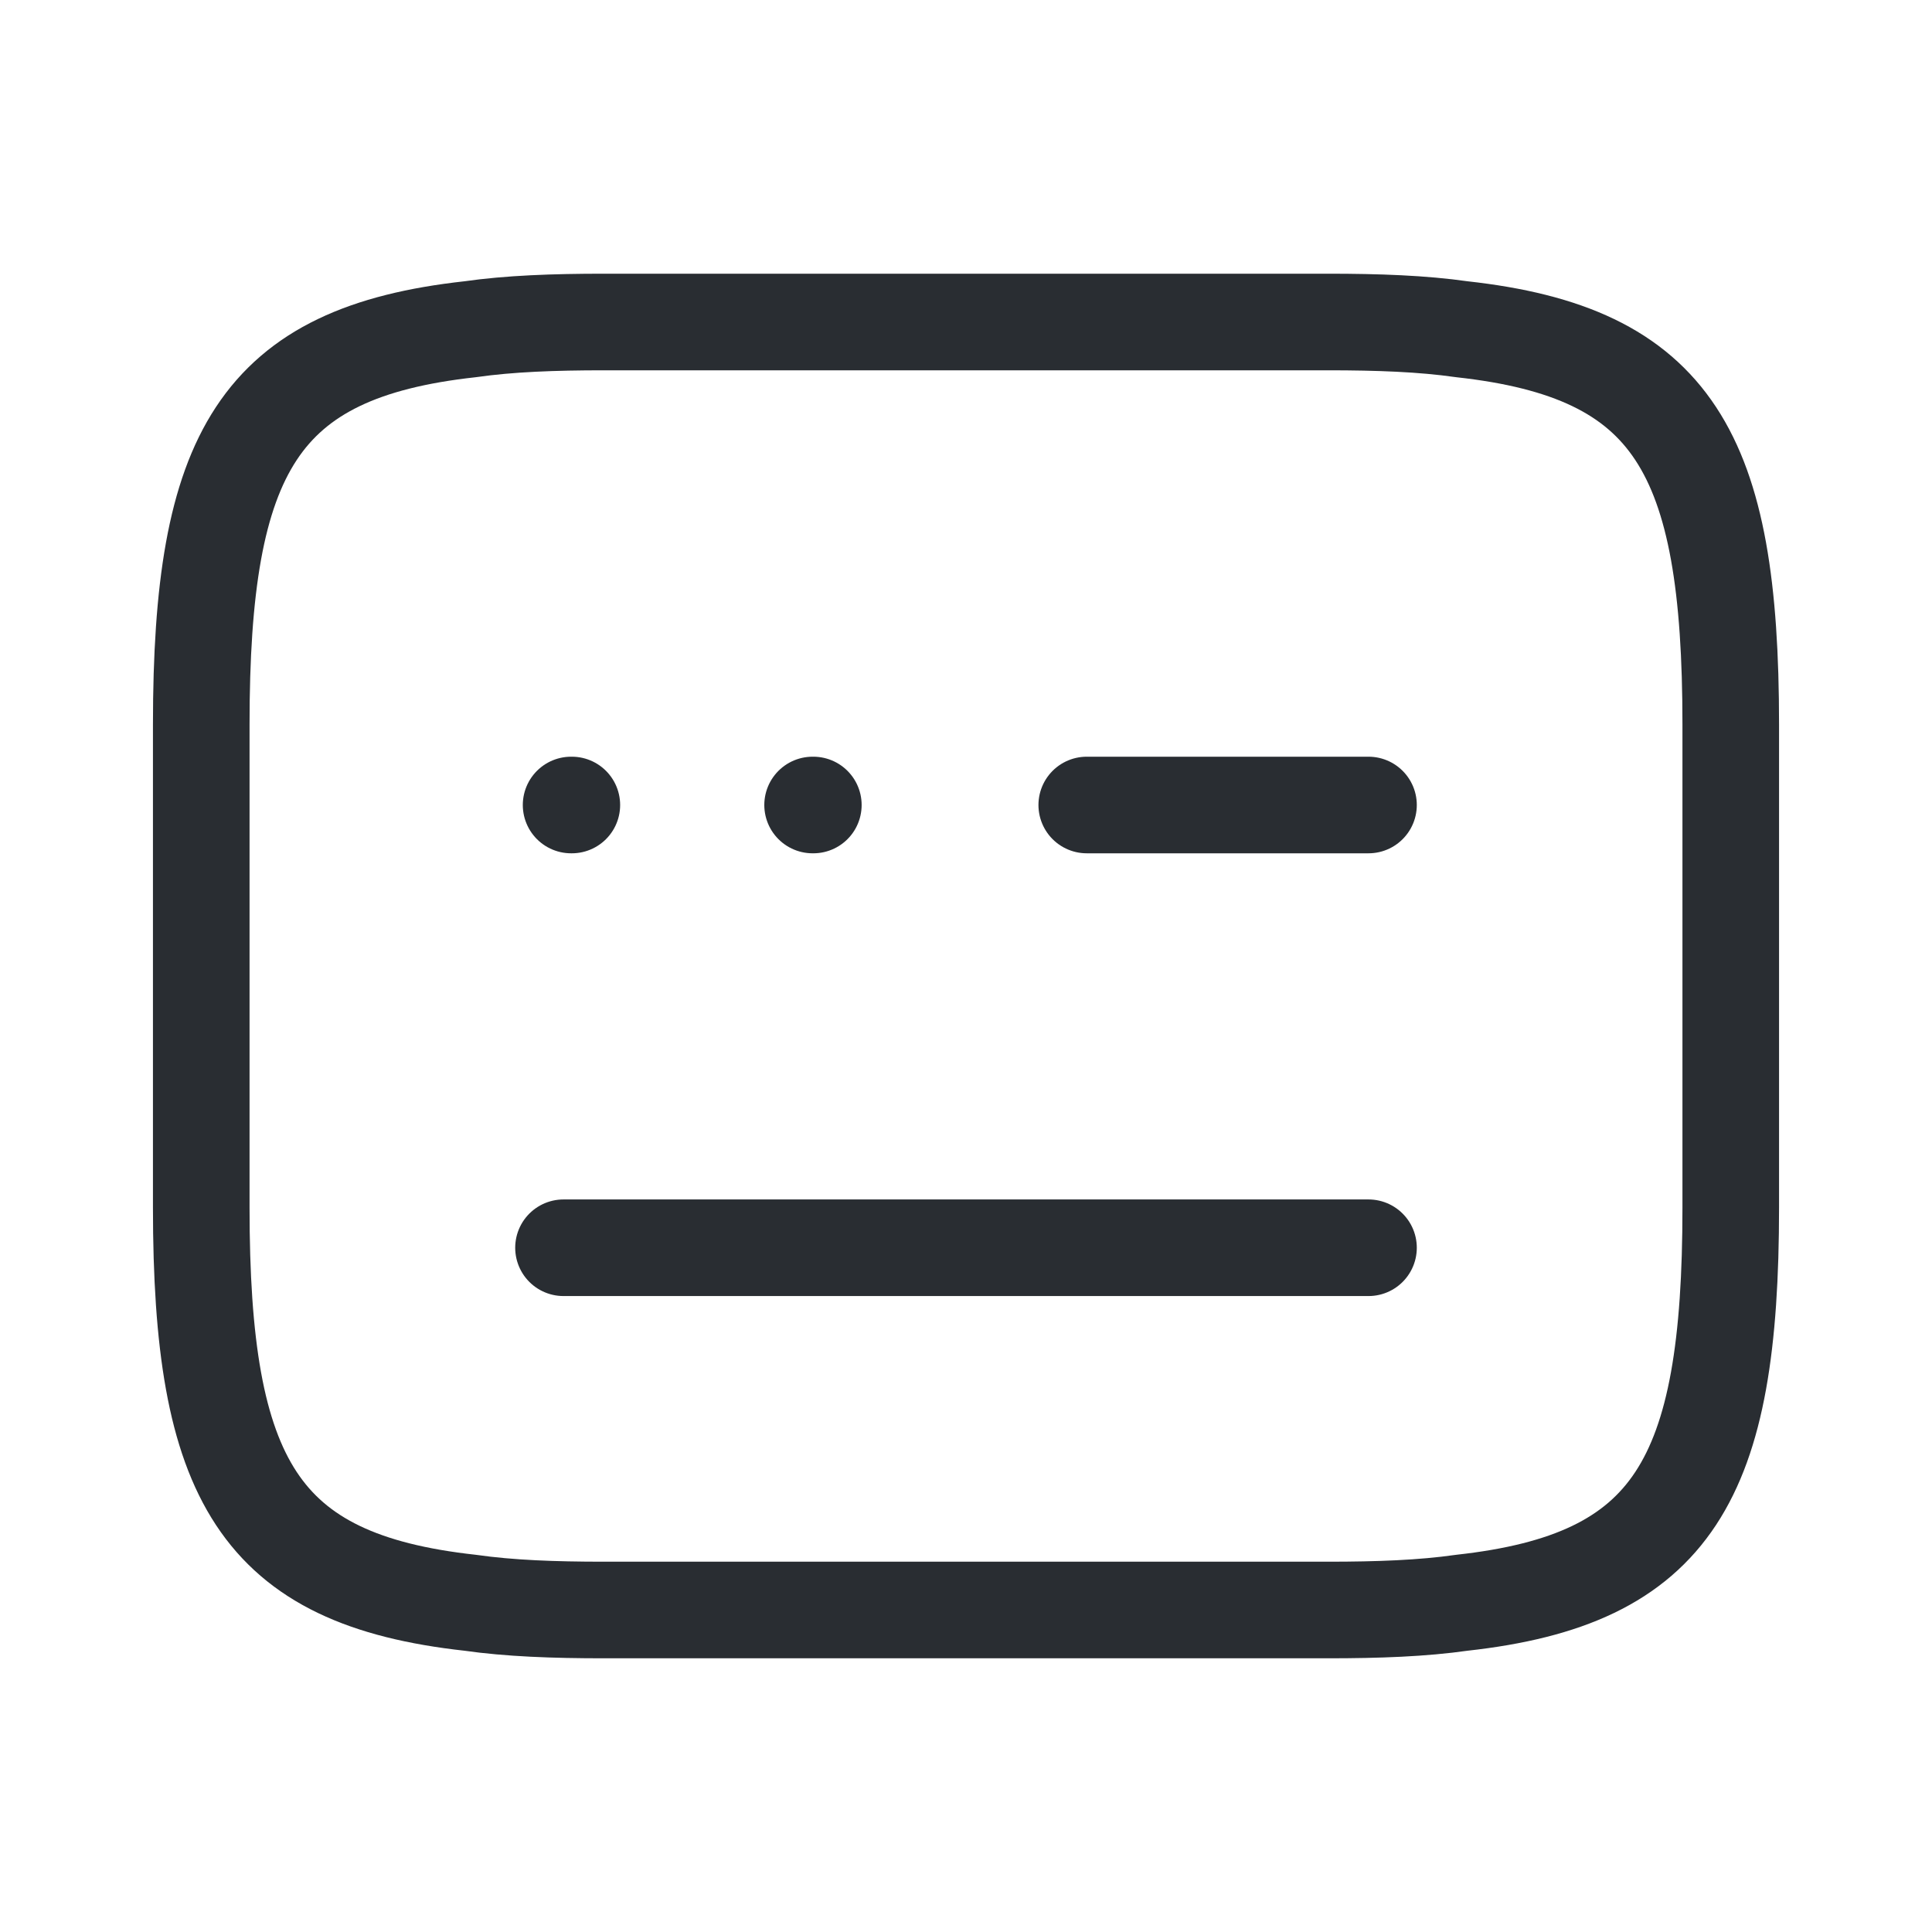
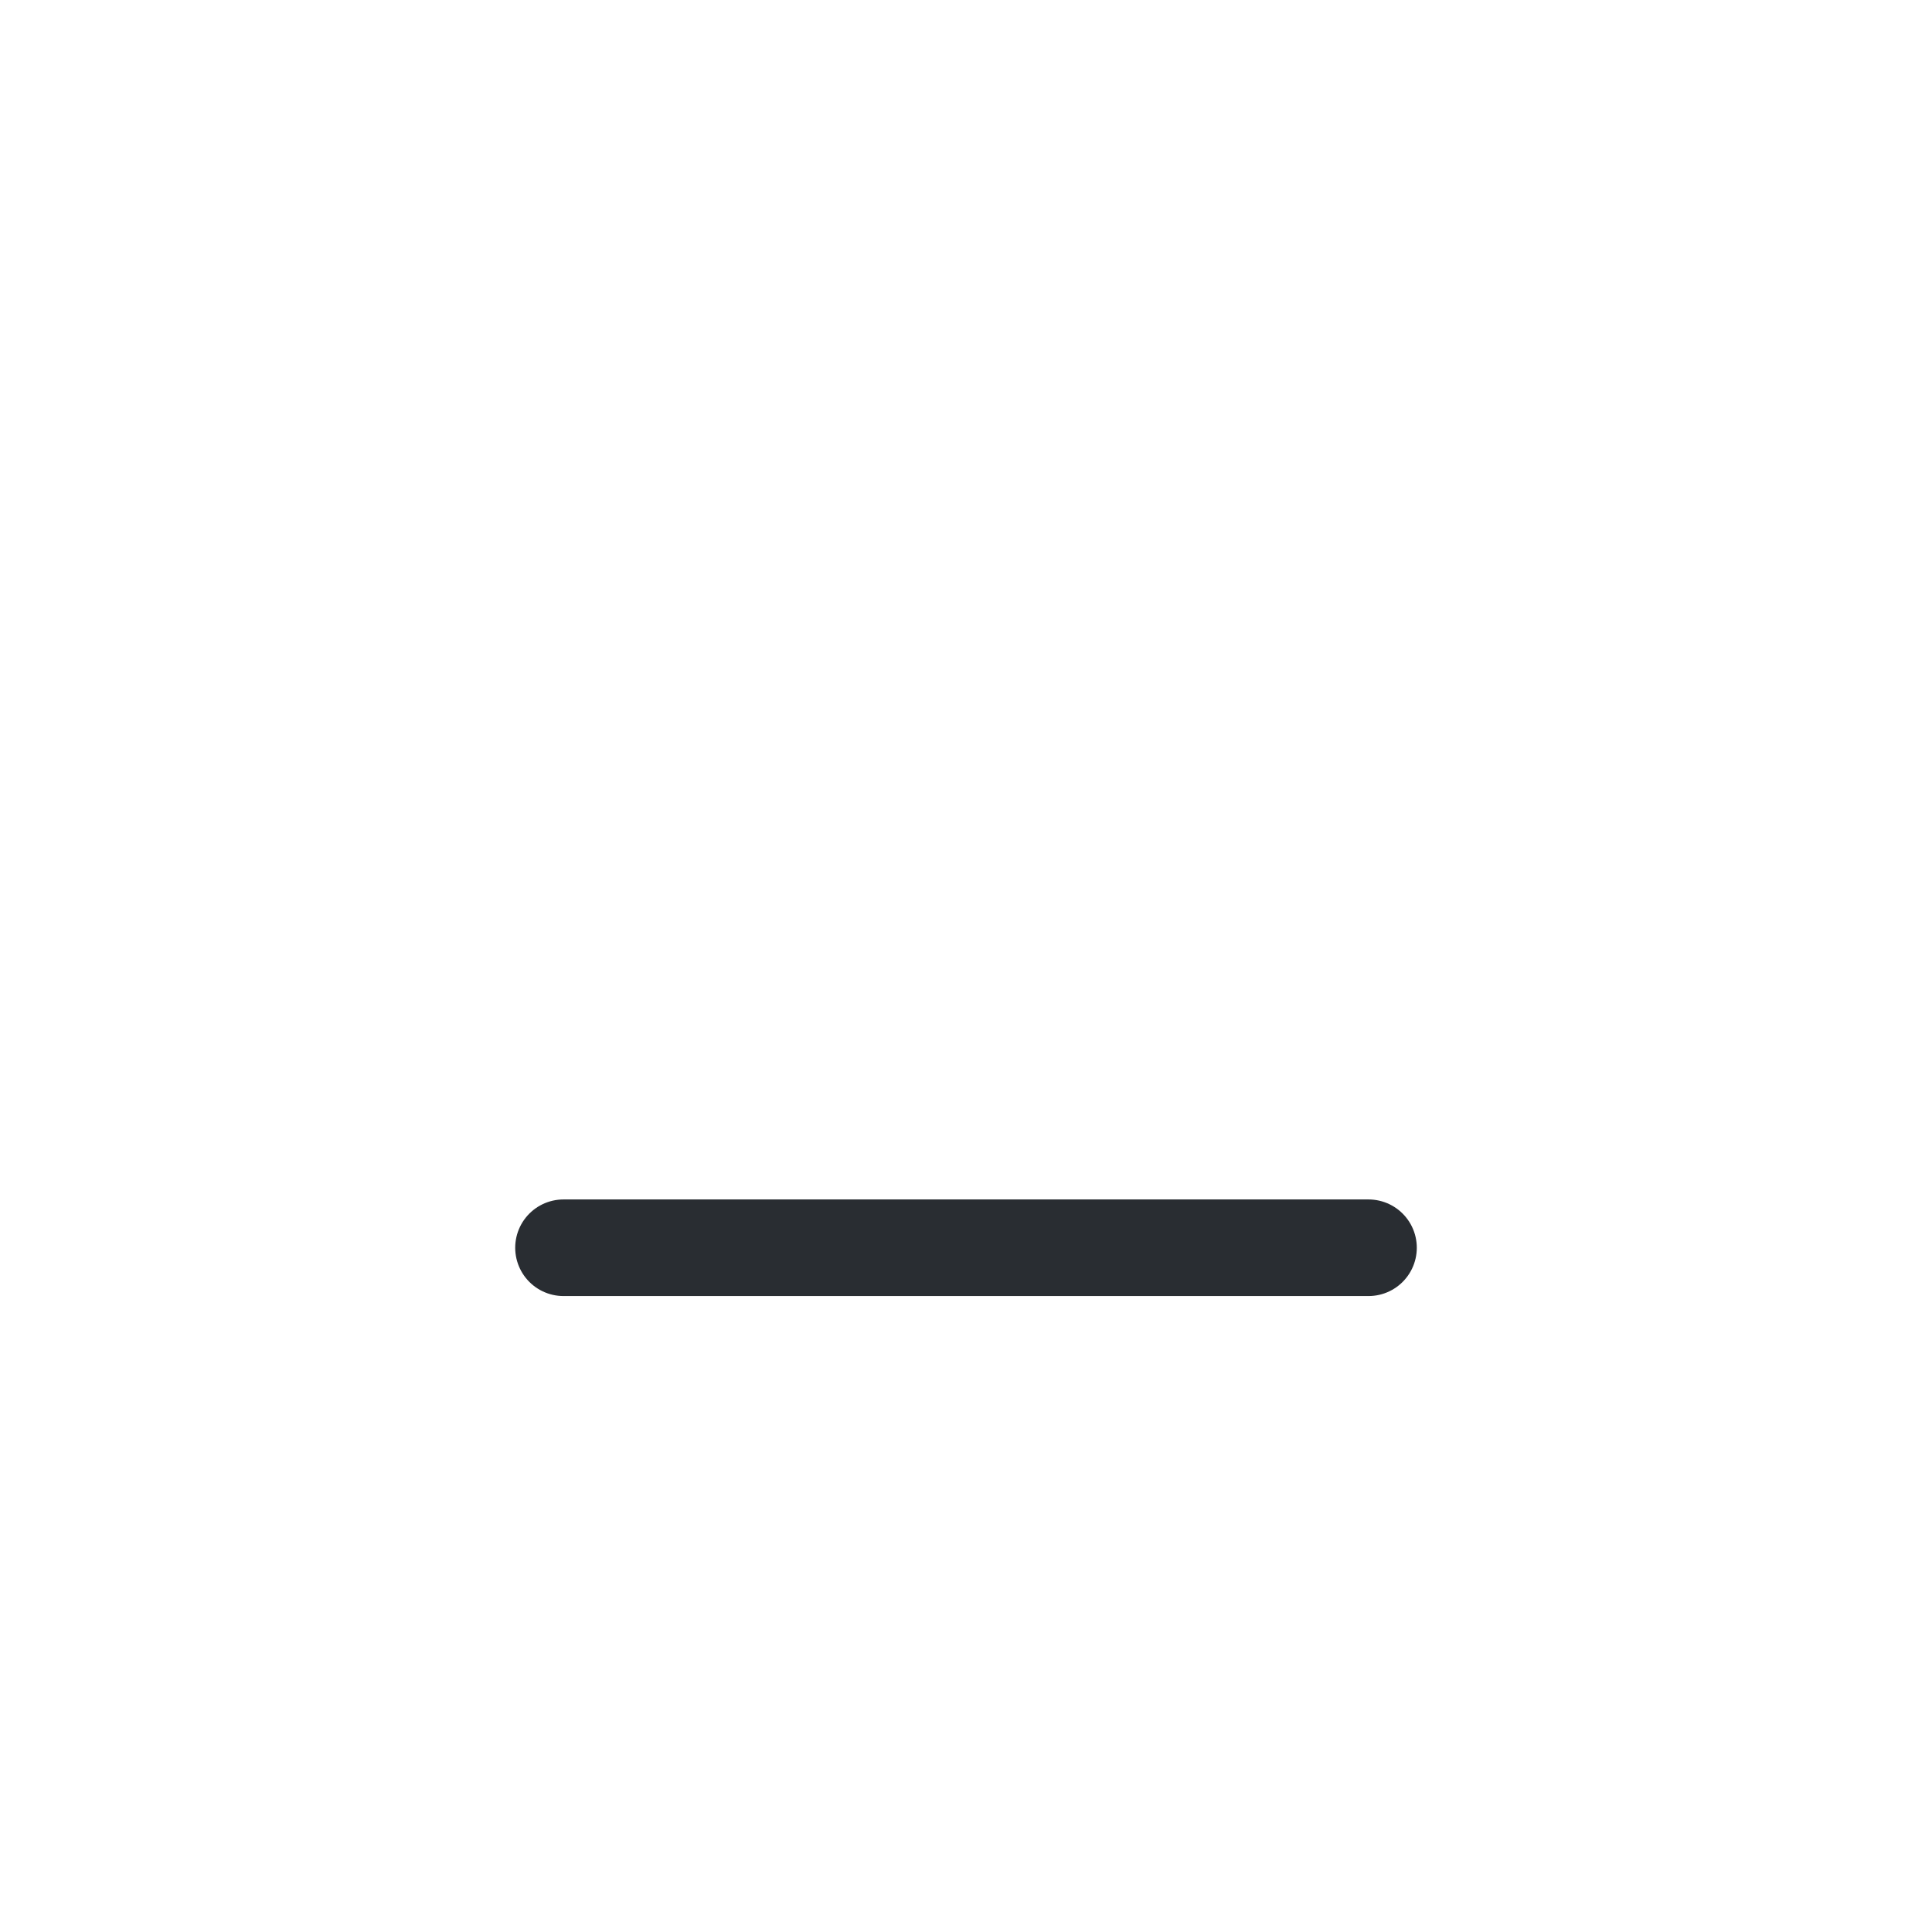
<svg xmlns="http://www.w3.org/2000/svg" width="60" height="60" viewBox="0 0 60 60" fill="none">
-   <path d="M18.75 10H41.25C42.8 10 44.175 10.05 45.4 10.225C51.975 10.95 53.75 14.05 53.75 22.5V37.5C53.75 45.95 51.975 49.05 45.4 49.775C44.175 49.95 42.8 50 41.25 50H18.75C17.2 50 15.825 49.95 14.6 49.775C8.025 49.05 6.25 45.95 6.25 37.5V22.5C6.25 14.05 8.025 10.95 14.6 10.225C15.825 10.05 17.2 10 18.75 10Z" stroke="#292D32" stroke-width="3" stroke-linecap="round" stroke-linejoin="round" />
-   <path d="M33.75 25H42.5" stroke="#292D32" stroke-width="3" stroke-linecap="round" stroke-linejoin="round" />
  <path d="M17.5 38.75H17.55H42.5" stroke="#292D32" stroke-width="3" stroke-linecap="round" stroke-linejoin="round" />
-   <path d="M25.236 25H25.259" stroke="#292D32" stroke-width="3" stroke-linecap="round" stroke-linejoin="round" />
-   <path d="M17.736 25H17.759" stroke="#292D32" stroke-width="3" stroke-linecap="round" stroke-linejoin="round" />
</svg>